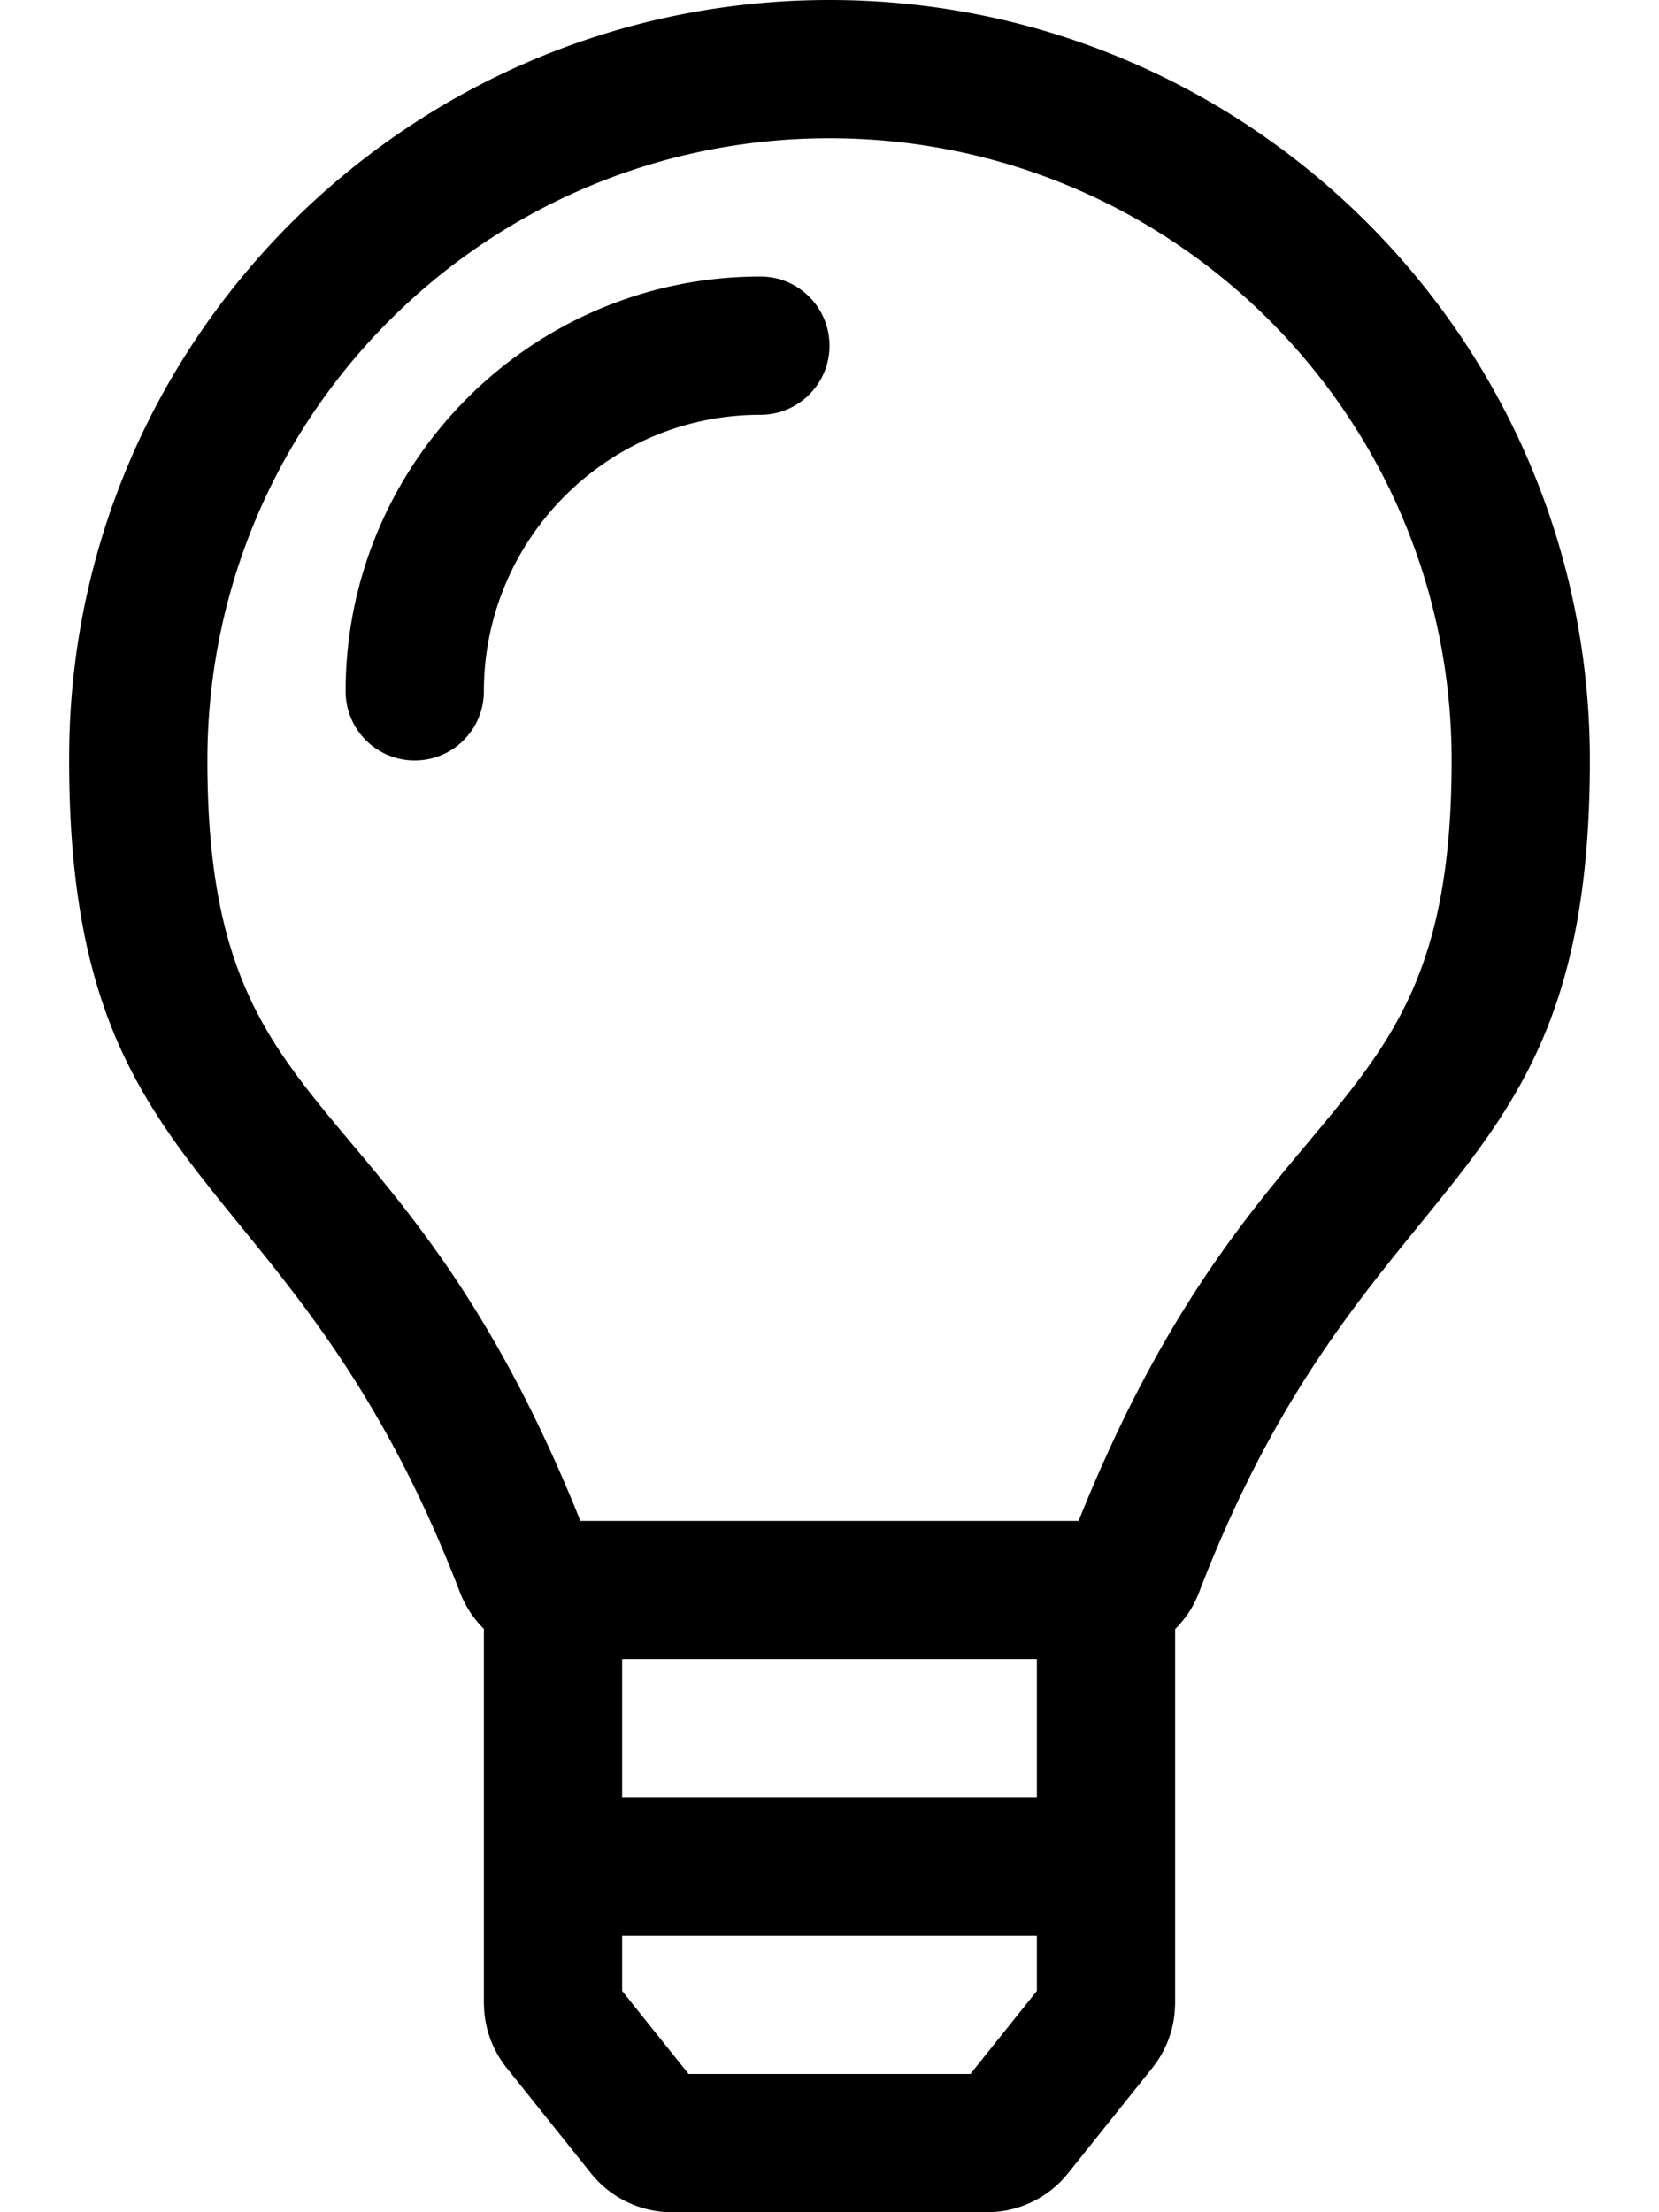
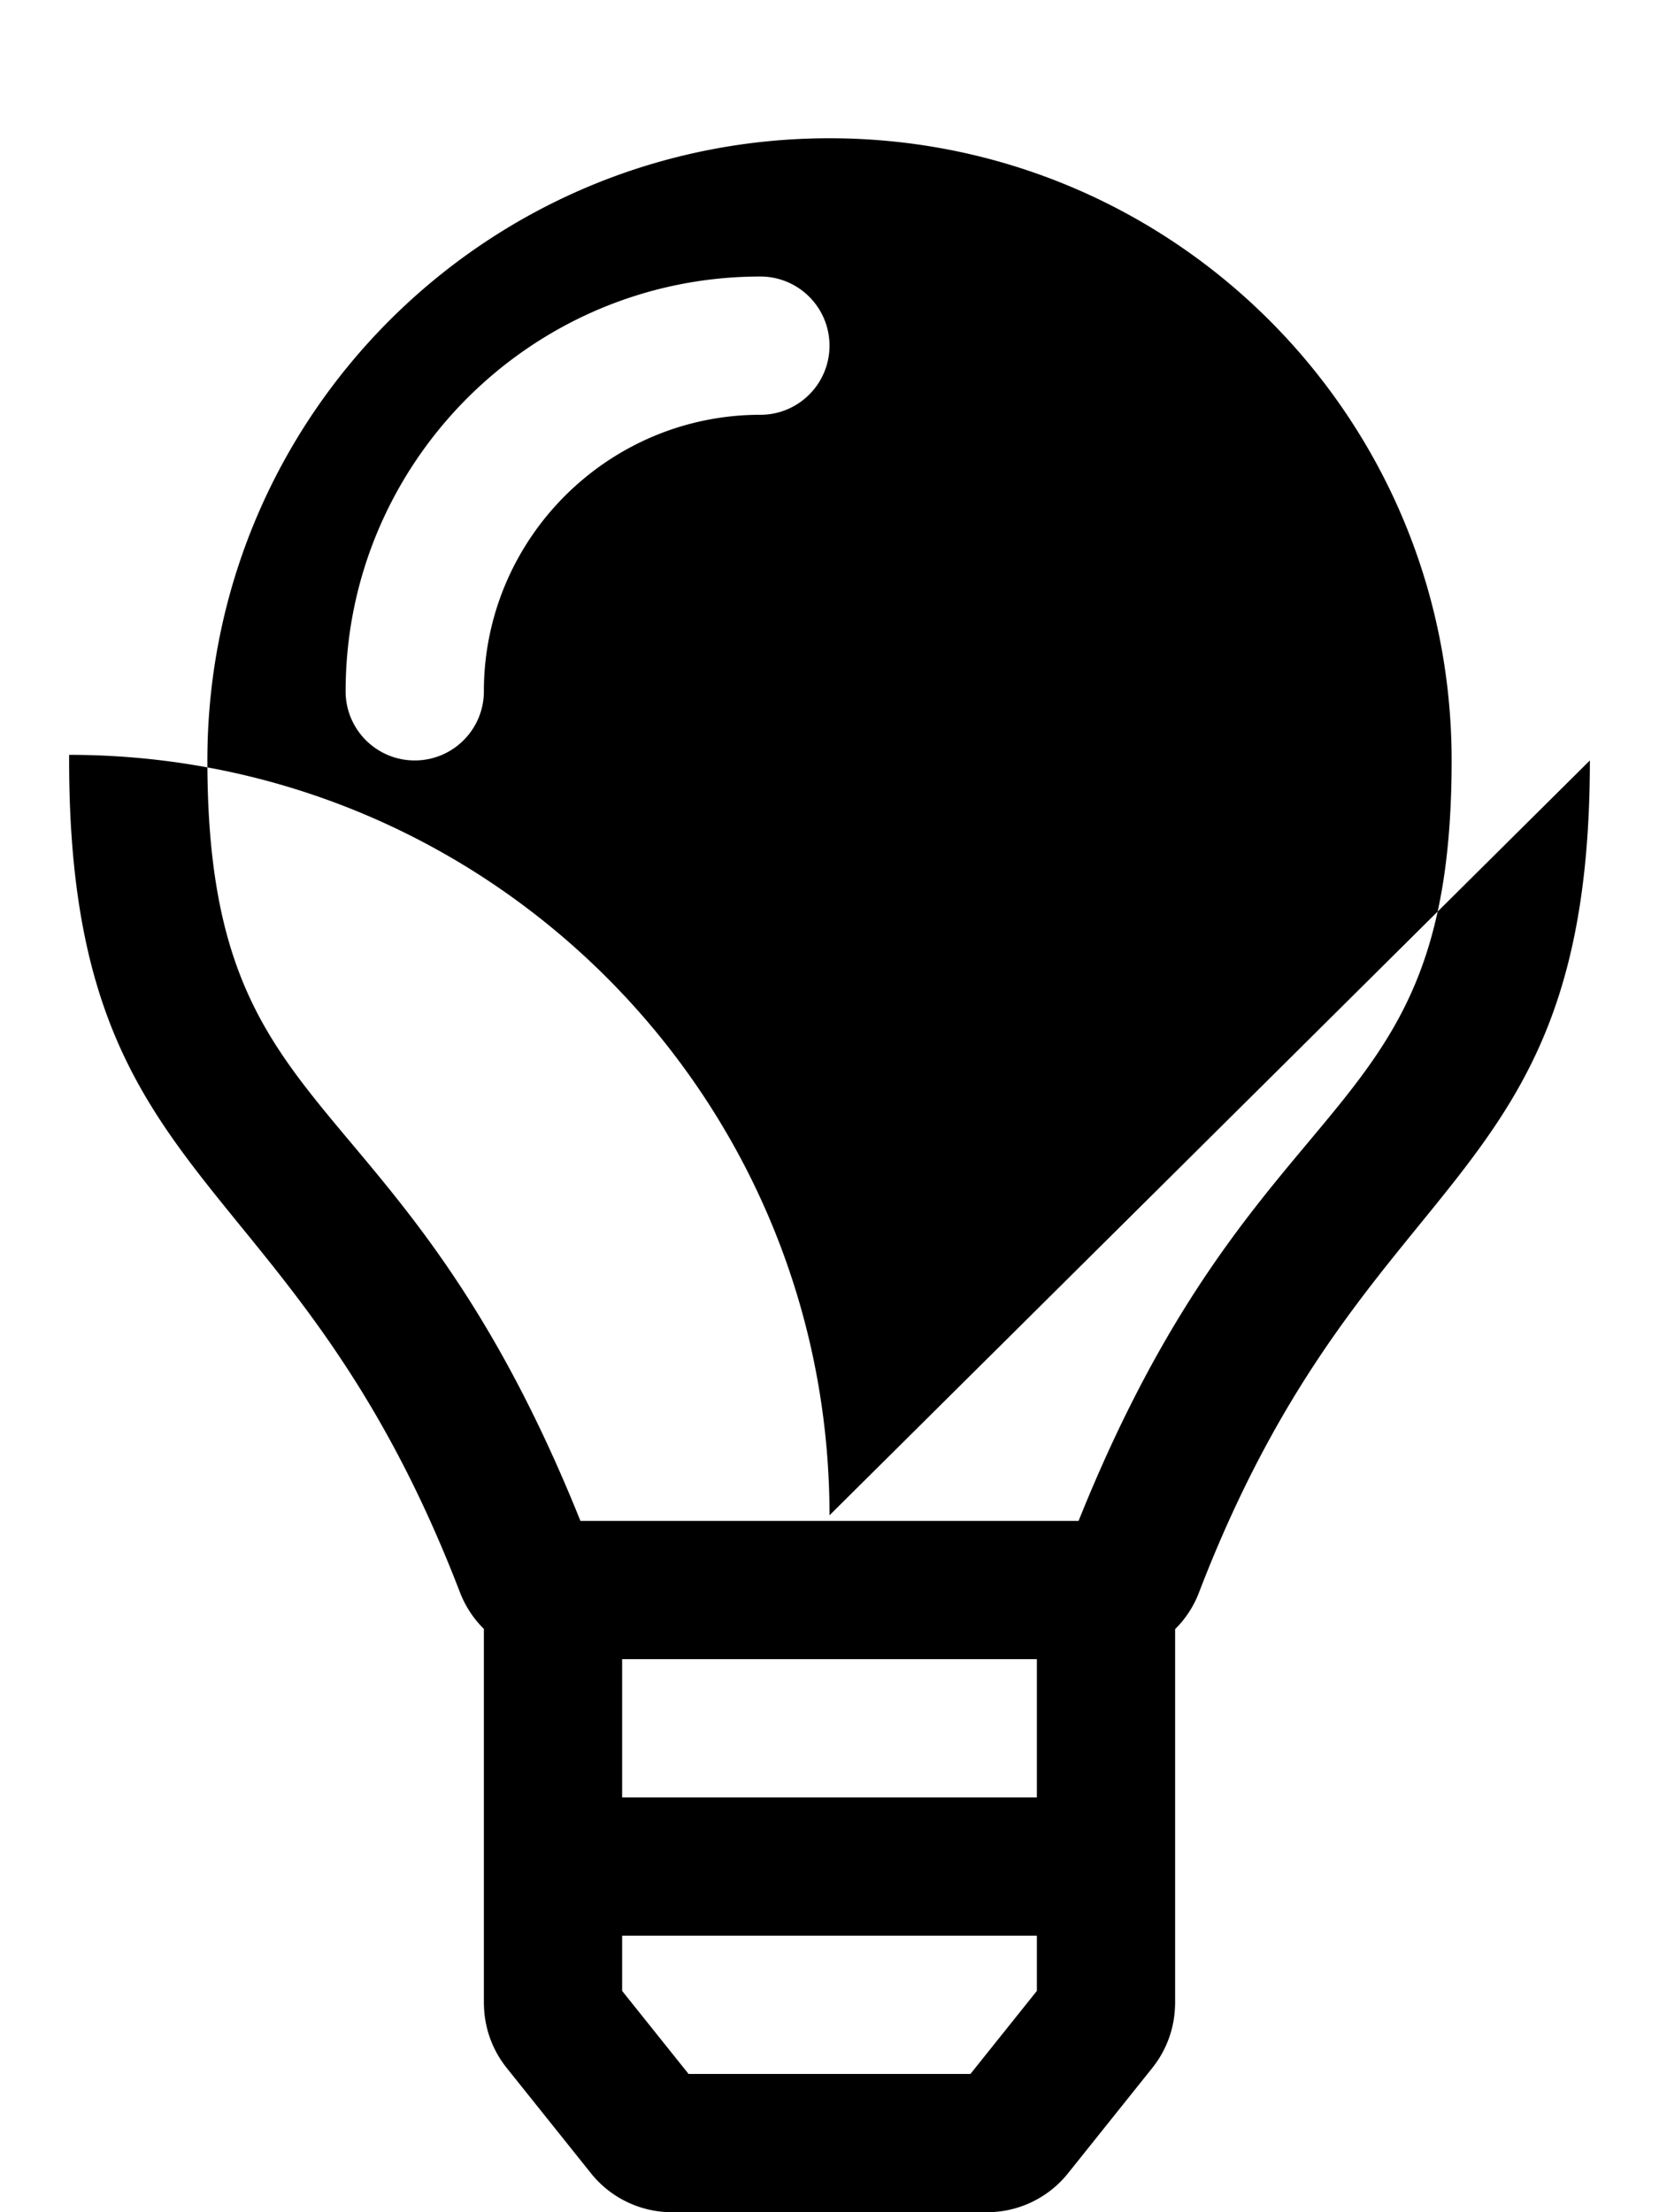
<svg xmlns="http://www.w3.org/2000/svg" viewBox="0 0 384 512">
-   <path d="M192 80c0 8.837-7.164 16-16 16-35.29 0-64 28.71-64 64 0 8.837-7.164 16-16 16s-16-7.163-16-16c0-52.935 43.065-96 96-96 8.836 0 16 7.163 16 16zm176 96c0 101.731-51.697 91.541-90.516 192.674a23.722 23.722 0 0 1-5.484 8.369V464h-.018a23.99 23.99 0 0 1-5.241 14.574l-19.535 24.419A24 24 0 0 1 228.465 512h-72.93a24 24 0 0 1-18.741-9.007l-19.535-24.419A23.983 23.983 0 0 1 112.018 464H112v-86.997a24.153 24.153 0 0 1-5.54-8.478c-38.977-101.401-90.897-90.757-90.457-193.822C16.415 78.01 95.306 0 192 0c97.195 0 176 78.803 176 176zM240 448h-96v12.775L159.38 480h65.24L240 460.775V448zm0-64h-96v32h96v-32zm96-208c0-79.59-64.424-144-144-144-79.59 0-144 64.423-144 144 0 87.475 44.144 70.908 86.347 176h115.306C291.779 247.101 336 263.222 336 176z" />
+   <path d="M192 80c0 8.837-7.164 16-16 16-35.29 0-64 28.71-64 64 0 8.837-7.164 16-16 16s-16-7.163-16-16c0-52.935 43.065-96 96-96 8.836 0 16 7.163 16 16zm176 96c0 101.731-51.697 91.541-90.516 192.674a23.722 23.722 0 0 1-5.484 8.369V464h-.018a23.99 23.99 0 0 1-5.241 14.574l-19.535 24.419A24 24 0 0 1 228.465 512h-72.93a24 24 0 0 1-18.741-9.007l-19.535-24.419A23.983 23.983 0 0 1 112.018 464H112v-86.997a24.153 24.153 0 0 1-5.54-8.478c-38.977-101.401-90.897-90.757-90.457-193.822c97.195 0 176 78.803 176 176zM240 448h-96v12.775L159.38 480h65.24L240 460.775V448zm0-64h-96v32h96v-32zm96-208c0-79.59-64.424-144-144-144-79.59 0-144 64.423-144 144 0 87.475 44.144 70.908 86.347 176h115.306C291.779 247.101 336 263.222 336 176z" />
</svg>